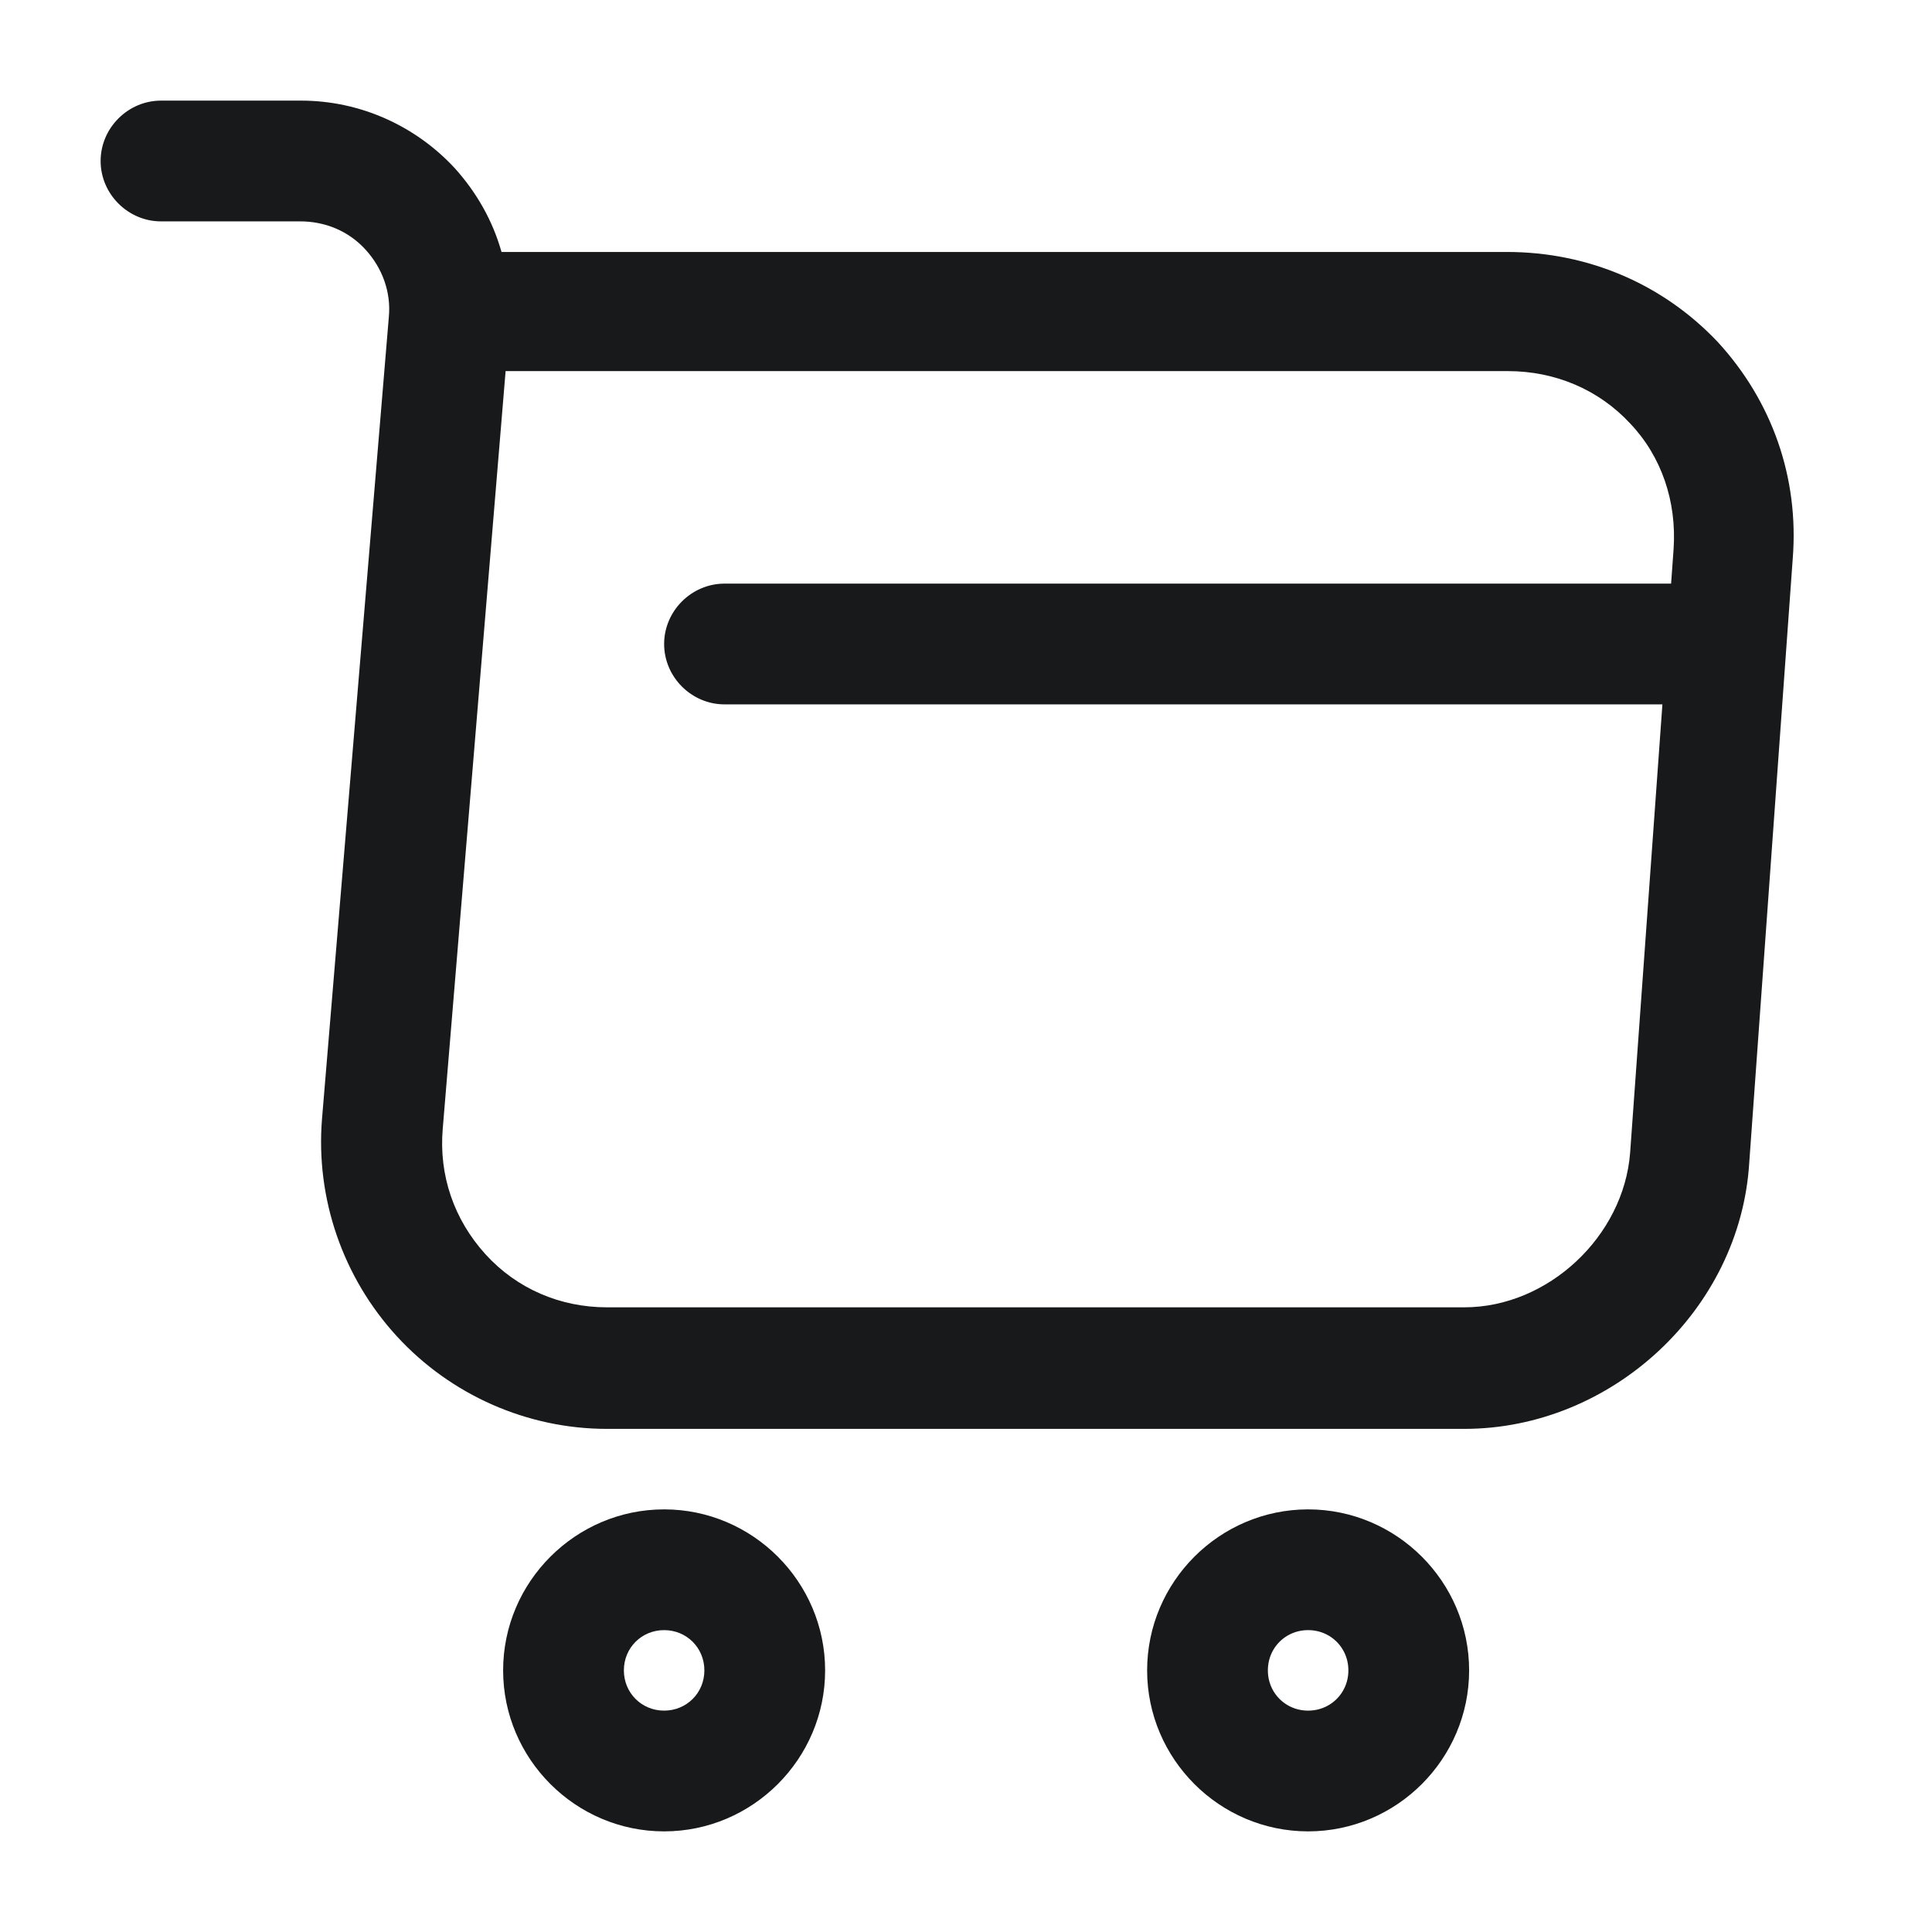
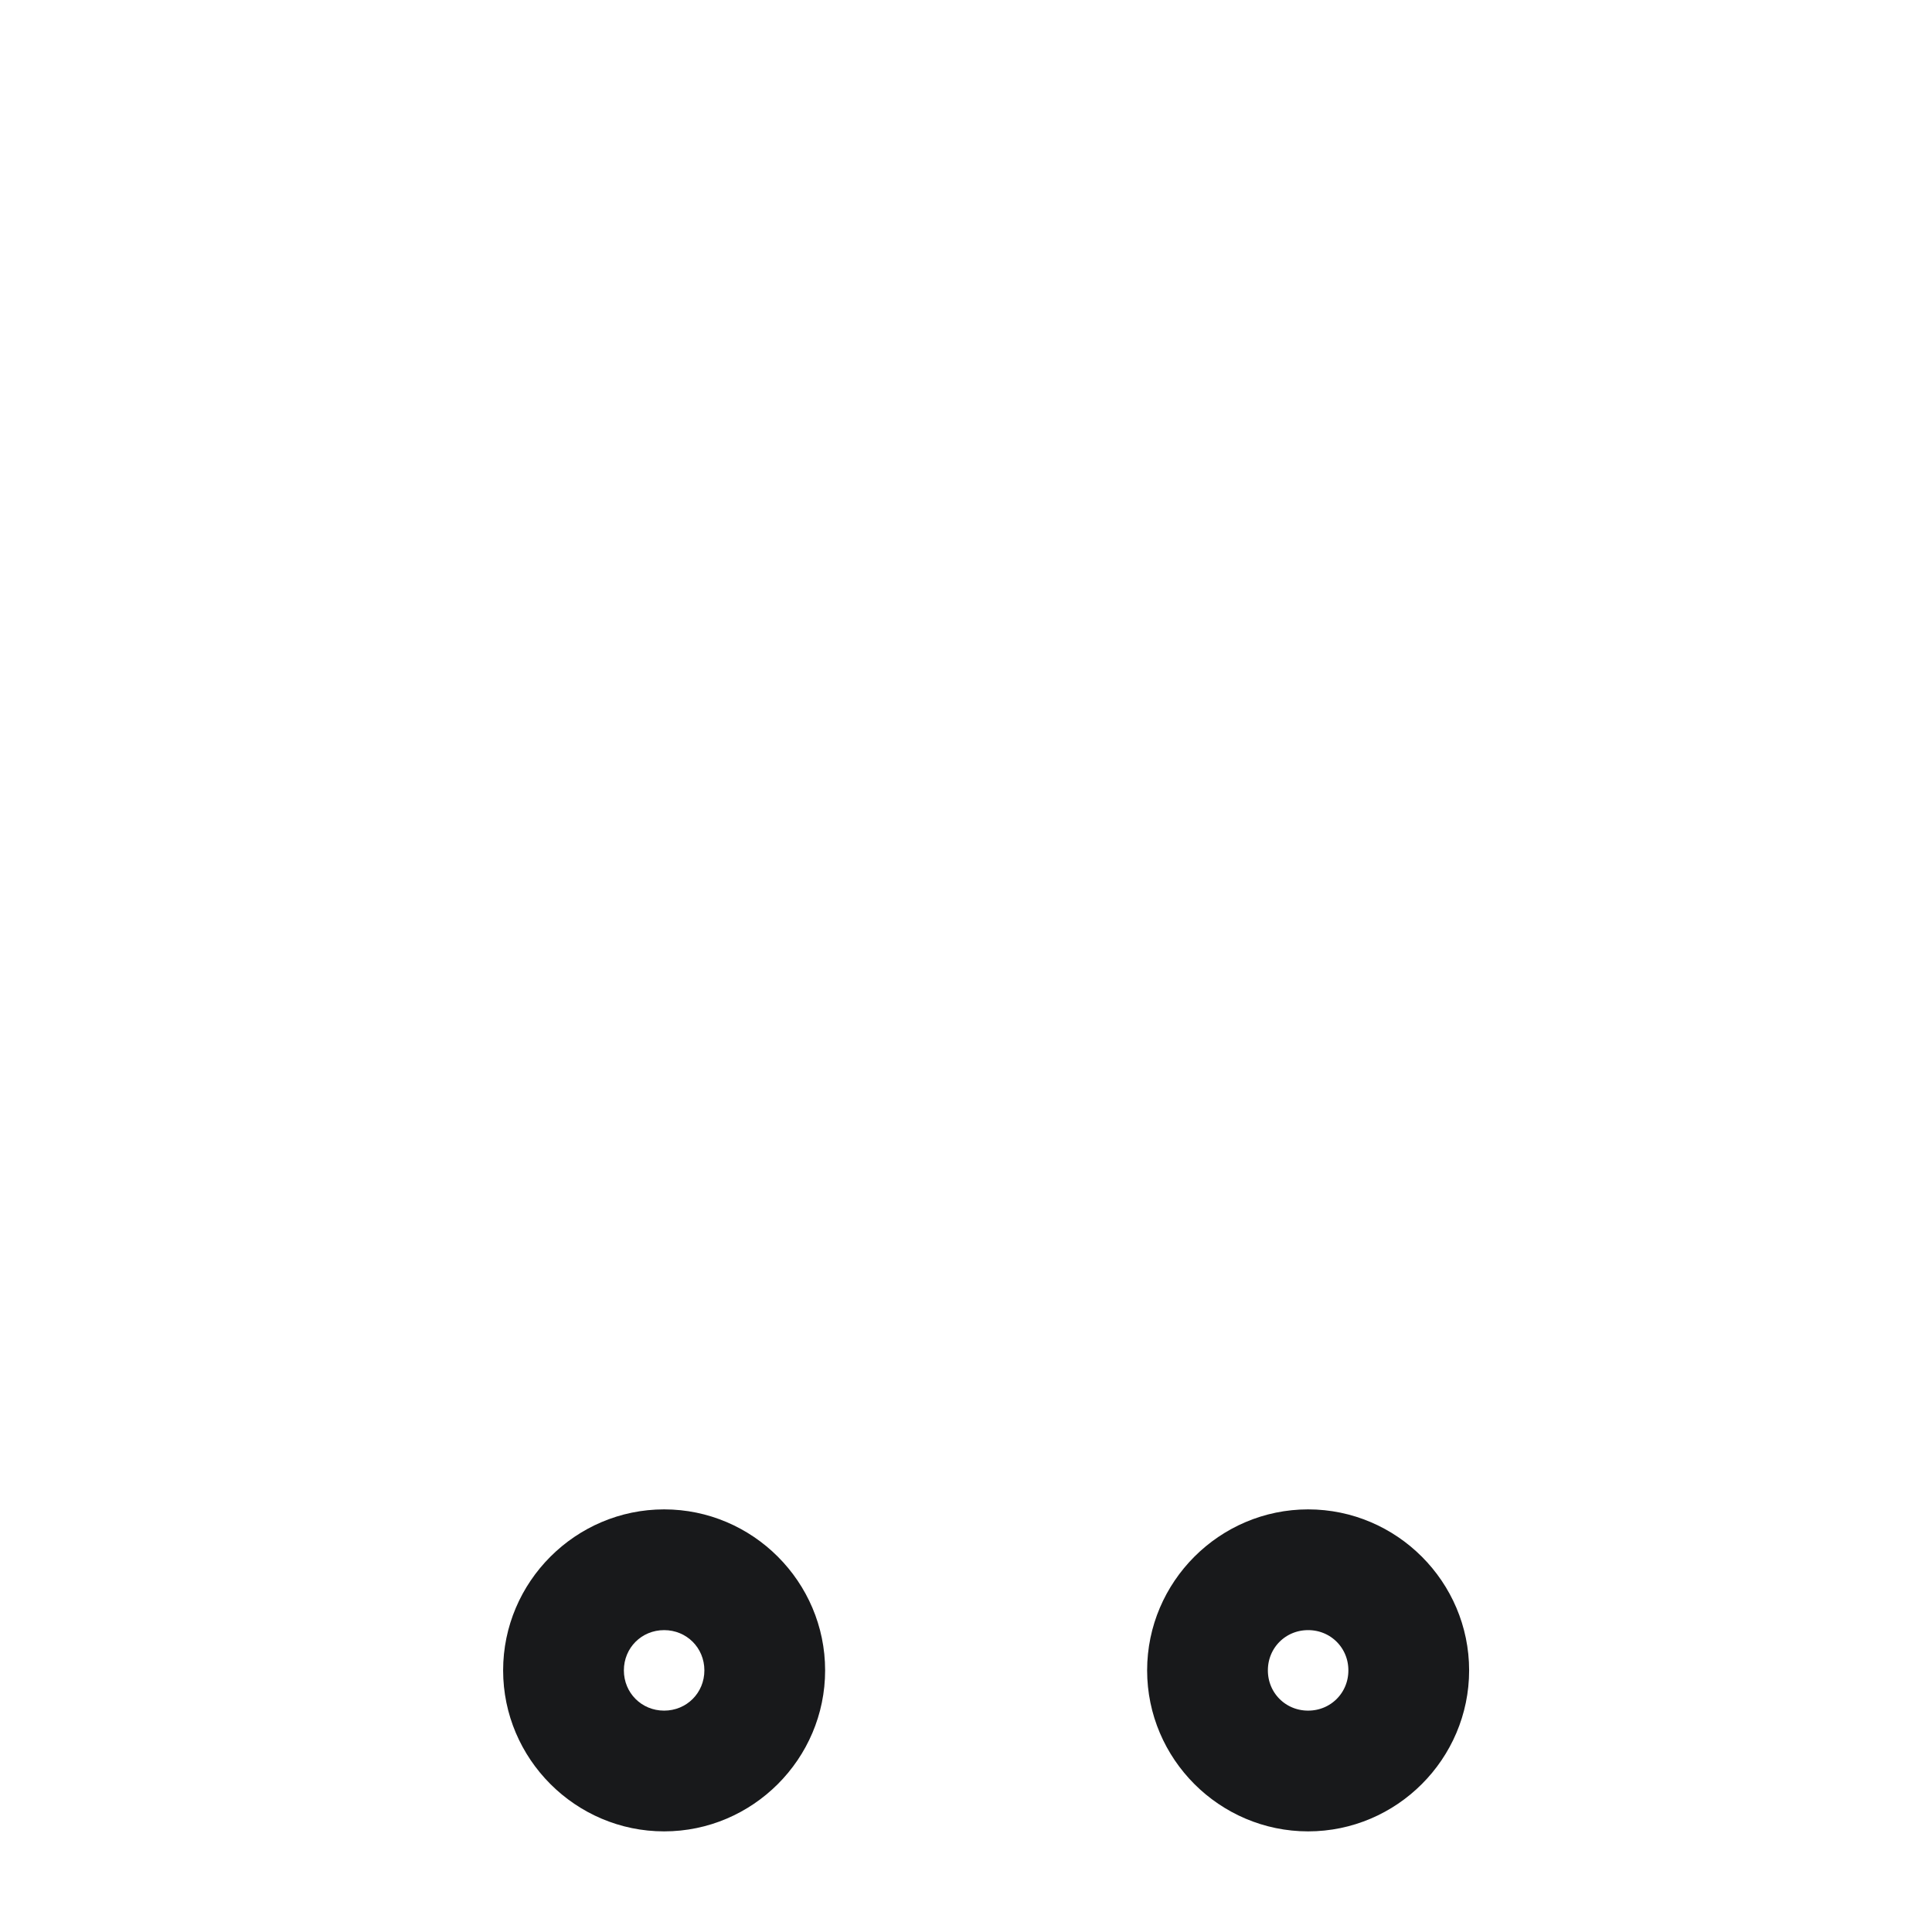
<svg xmlns="http://www.w3.org/2000/svg" width="48" height="48" viewBox="0 0 48 48" fill="none">
-   <path d="M36.38 35.5H15.08C13.1 35.5 11.2 34.66 9.86 33.2C8.52 31.74 7.84 29.78 8 27.8L9.66 7.88C9.72 7.26 9.5 6.66 9.08 6.2C8.66 5.74 8.08 5.5 7.46 5.5H4C3.18 5.5 2.5 4.82 2.5 4C2.5 3.18 3.18 2.5 4 2.5H7.48C8.94 2.5 10.32 3.12 11.3 4.18C11.84 4.78 12.24 5.48 12.46 6.26H37.44C39.46 6.26 41.32 7.06 42.68 8.5C44.02 9.96 44.7 11.86 44.54 13.88L43.46 28.88C43.24 32.54 40.04 35.5 36.38 35.5ZM12.56 9.24L11 28.04C10.9 29.2 11.28 30.3 12.06 31.16C12.84 32.02 13.92 32.48 15.08 32.48H36.38C38.46 32.48 40.34 30.72 40.5 28.64L41.58 13.64C41.66 12.46 41.28 11.34 40.5 10.52C39.72 9.68 38.64 9.22 37.46 9.22H12.56V9.24Z" fill="#18191B" />
  <path d="M32.5 38C34.424 38 36 39.576 36 41.5C36 43.424 34.424 45 32.5 45C30.576 45 29 43.424 29 41.5C29 39.576 30.576 38 32.5 38ZM32.5 40C31.664 40 31 40.664 31 41.5C31 42.336 31.664 43 32.5 43C33.336 43 34 42.336 34 41.5C34 40.664 33.336 40 32.5 40Z" fill="#18191B" stroke="#18191B" />
  <path d="M16.5 45.5C14.3 45.5 12.5 43.7 12.5 41.5C12.5 39.3 14.3 37.5 16.5 37.5C18.7 37.5 20.5 39.3 20.5 41.5C20.5 43.7 18.7 45.5 16.5 45.5ZM16.5 40.5C15.94 40.5 15.5 40.94 15.5 41.5C15.5 42.06 15.94 42.5 16.5 42.5C17.06 42.5 17.5 42.06 17.5 41.5C17.5 40.94 17.06 40.5 16.5 40.5Z" fill="#18191B" />
-   <path d="M42 17.5H18C17.18 17.5 16.5 16.82 16.5 16C16.5 15.18 17.18 14.5 18 14.5H42C42.82 14.5 43.5 15.18 43.5 16C43.5 16.82 42.82 17.5 42 17.5Z" fill="#18191B" />
</svg>